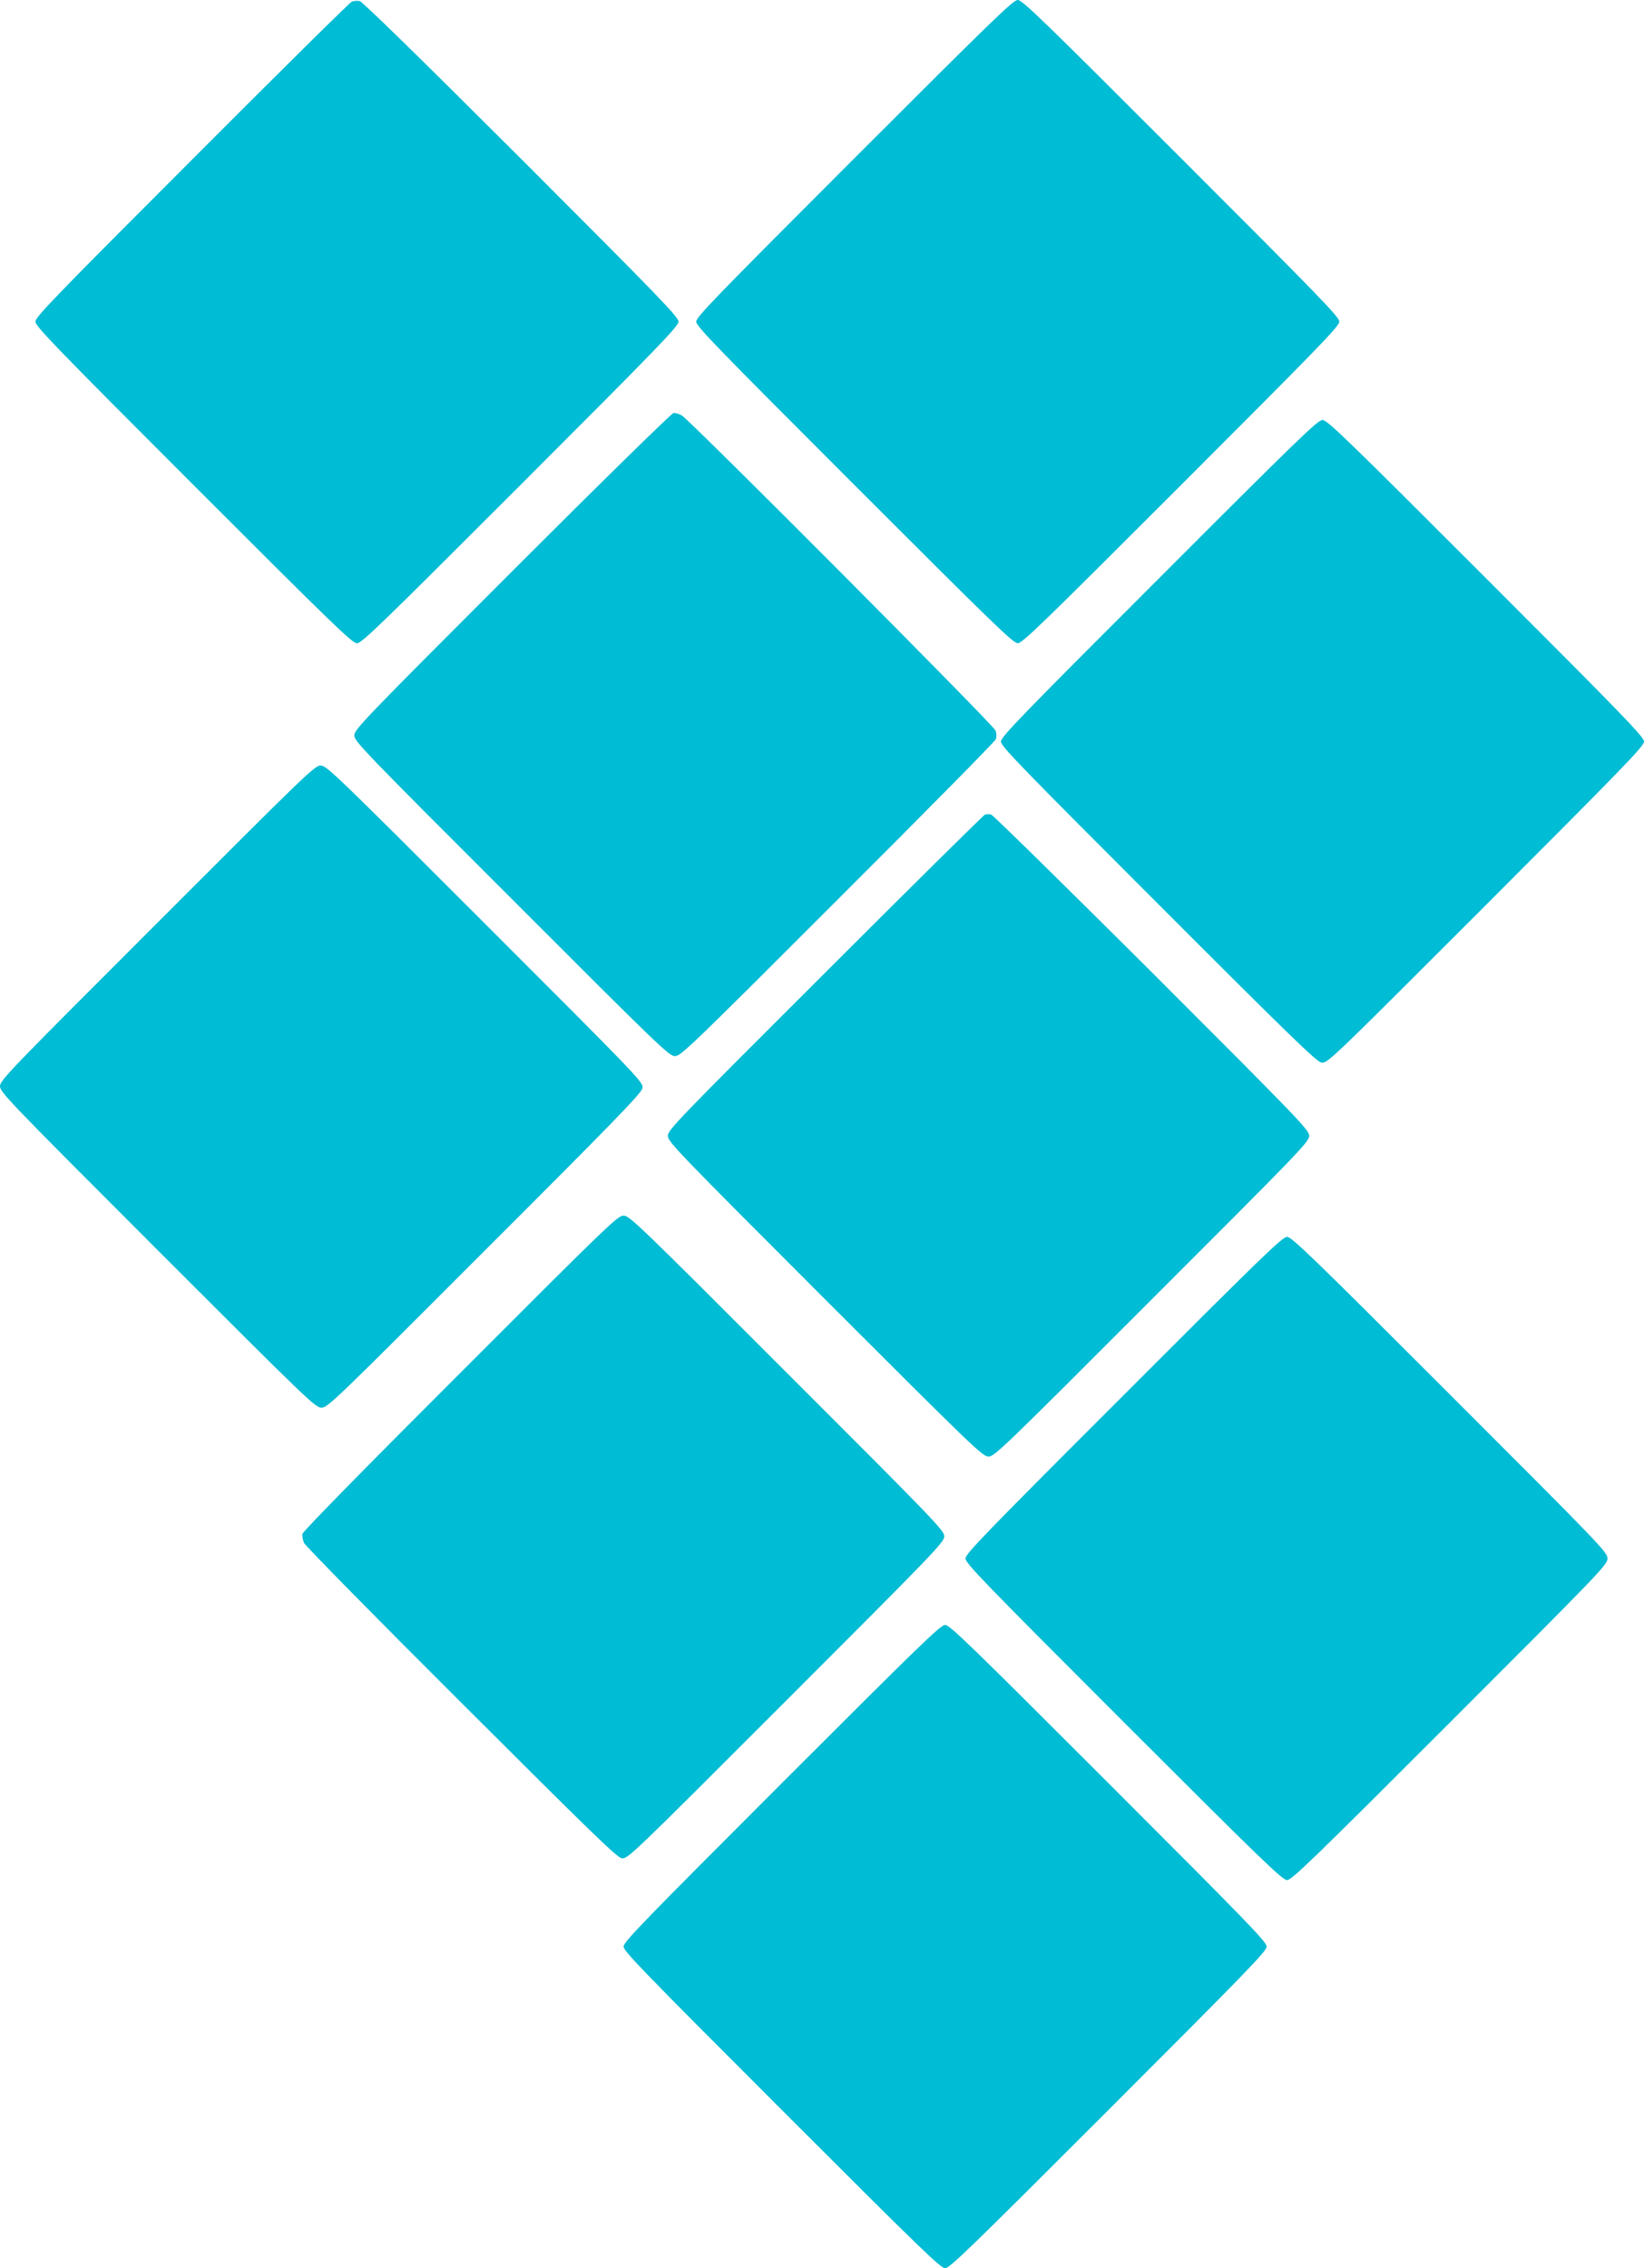
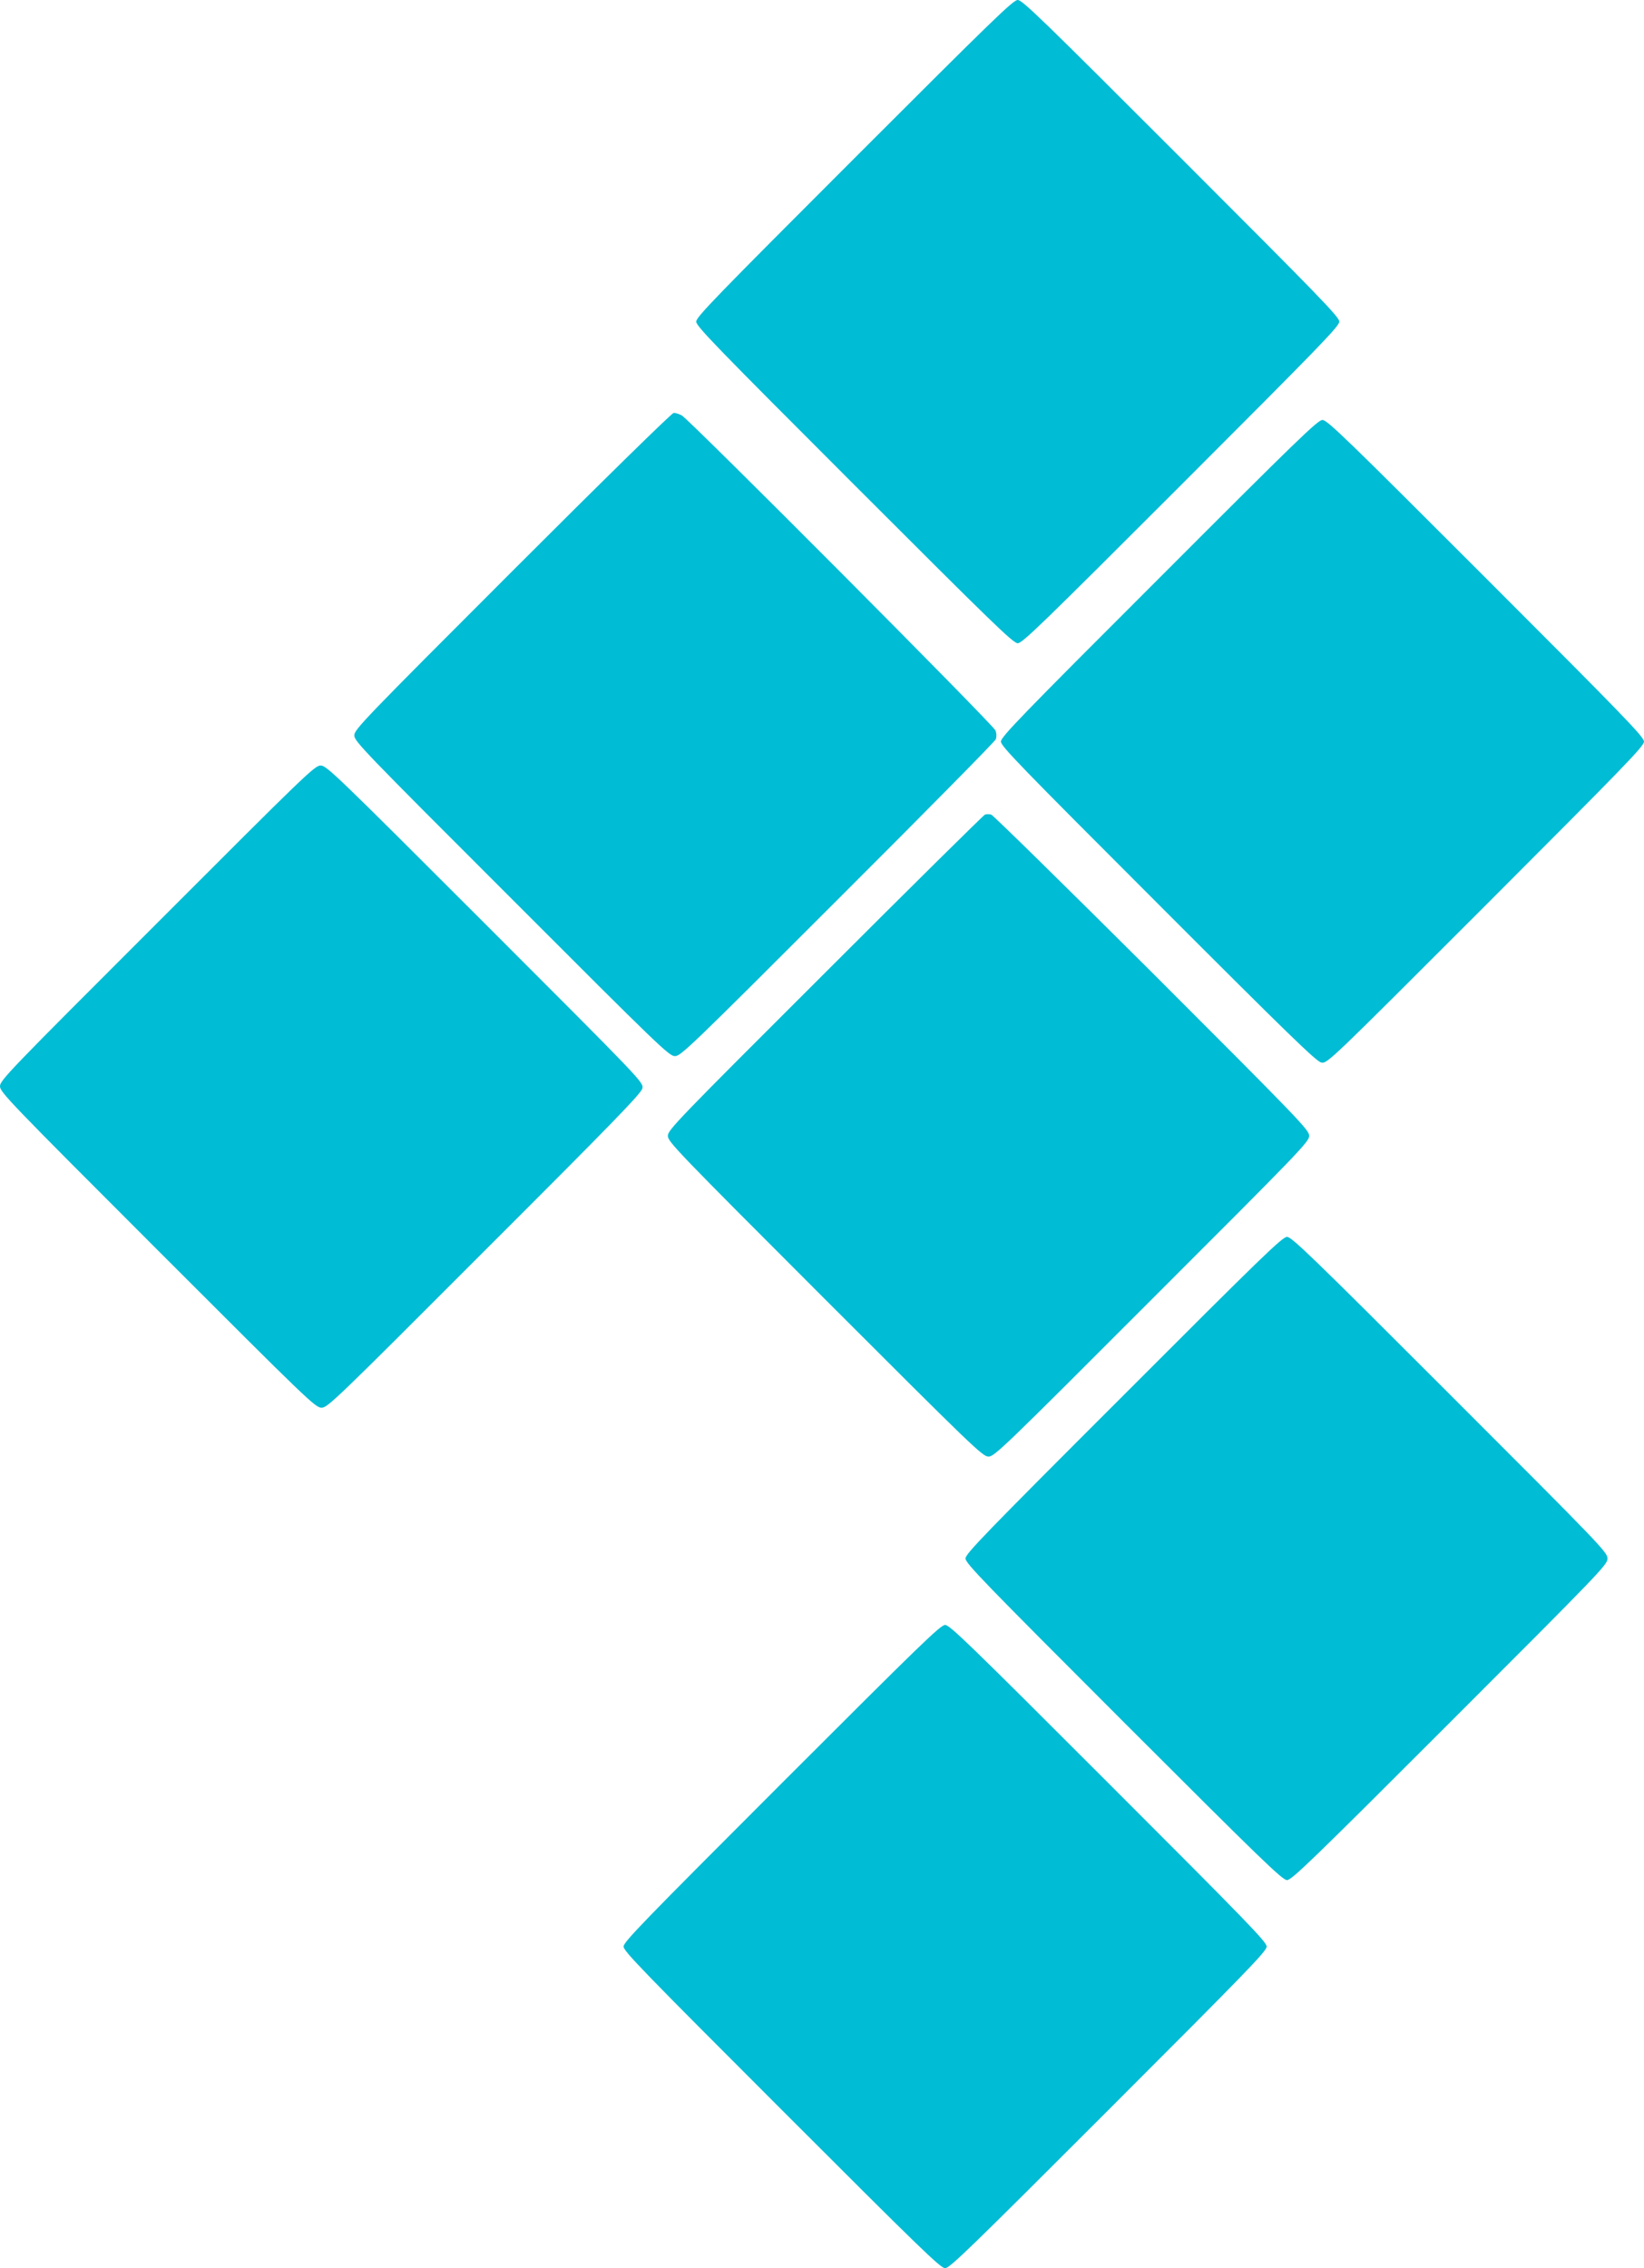
<svg xmlns="http://www.w3.org/2000/svg" version="1.0" width="928pt" height="1280pt" viewBox="0 0 928 1280" preserveAspectRatio="xMidYMid meet">
  <g transform="translate(0,1280) scale(0.1,-0.1)" fill="#00bcd4" stroke="none">
-     <path d="M1985 12790 c-11 -4 -417 -406 -902 -892 -775 -775 -883 -887 -883 -913 0 -26 109 -139 892 -922 789 -789 896 -893 923 -893 27 0 134 104 923 893 783 783 892 896 892 922 0 26 -108 138 -887 917 -579 578 -897 889 -913 892 -14 3 -34 1 -45 -4z" />
    <path d="M4823 11907 c-785 -785 -893 -896 -893 -922 0 -26 108 -137 893 -922 785 -785 896 -893 922 -893 26 0 137 108 922 893 785 785 893 896 893 922 0 26 -108 137 -893 922 -785 785 -896 893 -922 893 -26 0 -137 -108 -922 -893z" />
    <path d="M2893 9578 c-844 -844 -893 -895 -893 -928 0 -33 49 -84 888 -922 836 -837 889 -888 922 -888 33 0 86 51 918 883 486 485 888 892 893 905 5 13 5 33 -2 50 -11 31 -1729 1756 -1771 1778 -15 8 -35 14 -45 14 -10 0 -393 -375 -910 -892z" />
    <path d="M6543 9537 c-785 -784 -893 -896 -893 -922 0 -26 108 -137 888 -917 733 -734 893 -889 920 -894 34 -7 38 -3 928 887 785 786 894 898 894 924 0 26 -108 138 -892 922 -787 787 -896 893 -923 893 -26 0 -136 -106 -922 -893z" />
    <path d="M888 7592 c-837 -836 -888 -889 -888 -922 0 -33 51 -86 889 -924 851 -851 891 -890 926 -890 34 0 75 39 920 885 730 729 886 890 891 917 7 34 3 38 -887 928 -844 844 -896 894 -929 894 -33 0 -84 -49 -922 -888z" />
    <path d="M5560 8203 c-8 -3 -414 -404 -902 -892 -840 -838 -888 -888 -888 -921 0 -33 48 -83 888 -923 836 -836 889 -887 922 -887 33 0 86 51 922 888 839 838 888 889 888 922 0 33 -49 84 -887 922 -489 487 -897 888 -908 891 -11 3 -27 3 -35 0z" />
-     <path d="M2599 5053 c-526 -525 -889 -895 -892 -909 -2 -12 2 -35 9 -51 6 -15 405 -421 886 -900 720 -719 879 -874 906 -879 34 -7 38 -3 928 887 845 845 894 896 894 929 0 33 -49 84 -888 922 -836 837 -889 888 -922 888 -33 0 -86 -51 -921 -887z" />
    <path d="M6343 4927 c-787 -786 -893 -896 -893 -922 0 -27 106 -136 893 -923 783 -783 896 -892 922 -892 26 0 139 109 919 889 851 851 890 891 890 926 0 35 -39 75 -890 926 -781 781 -893 889 -919 889 -26 0 -138 -108 -922 -893z" />
    <path d="M4413 2737 c-785 -785 -893 -896 -893 -922 0 -26 108 -137 893 -922 785 -785 896 -893 922 -893 26 0 137 108 922 893 785 785 893 896 893 922 0 26 -108 137 -893 922 -785 785 -896 893 -922 893 -26 0 -137 -108 -922 -893z" />
  </g>
</svg>